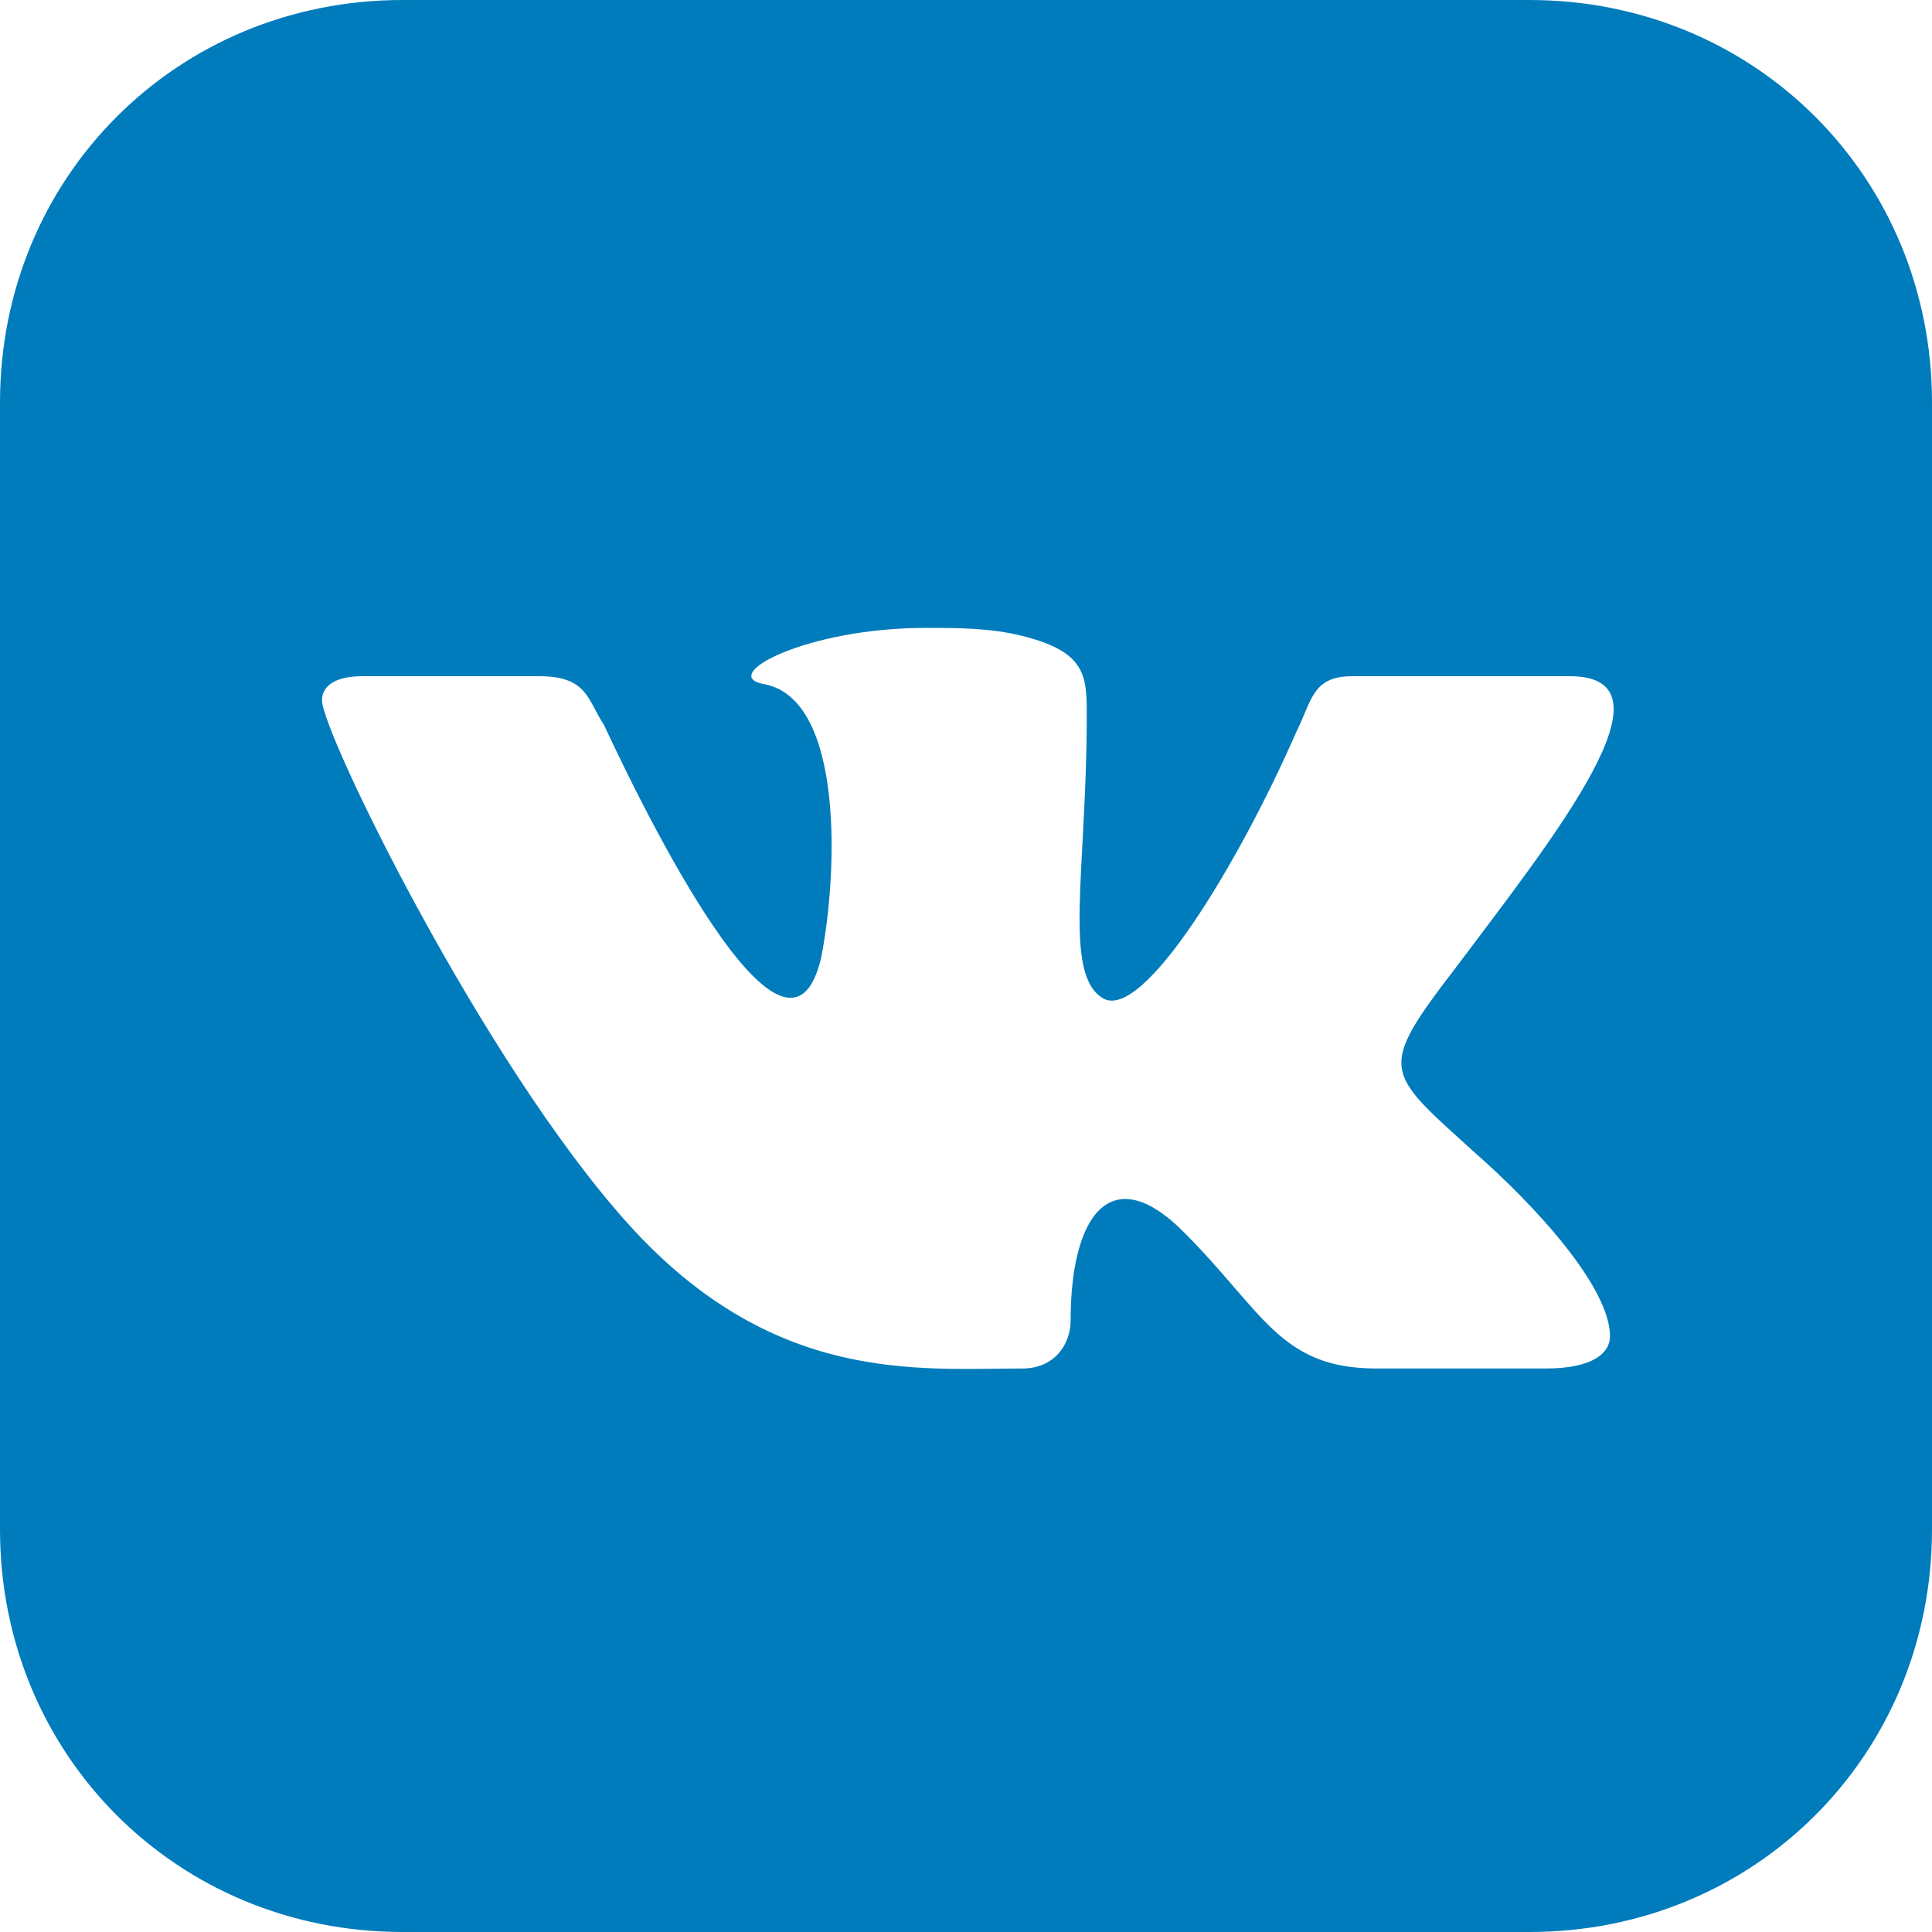
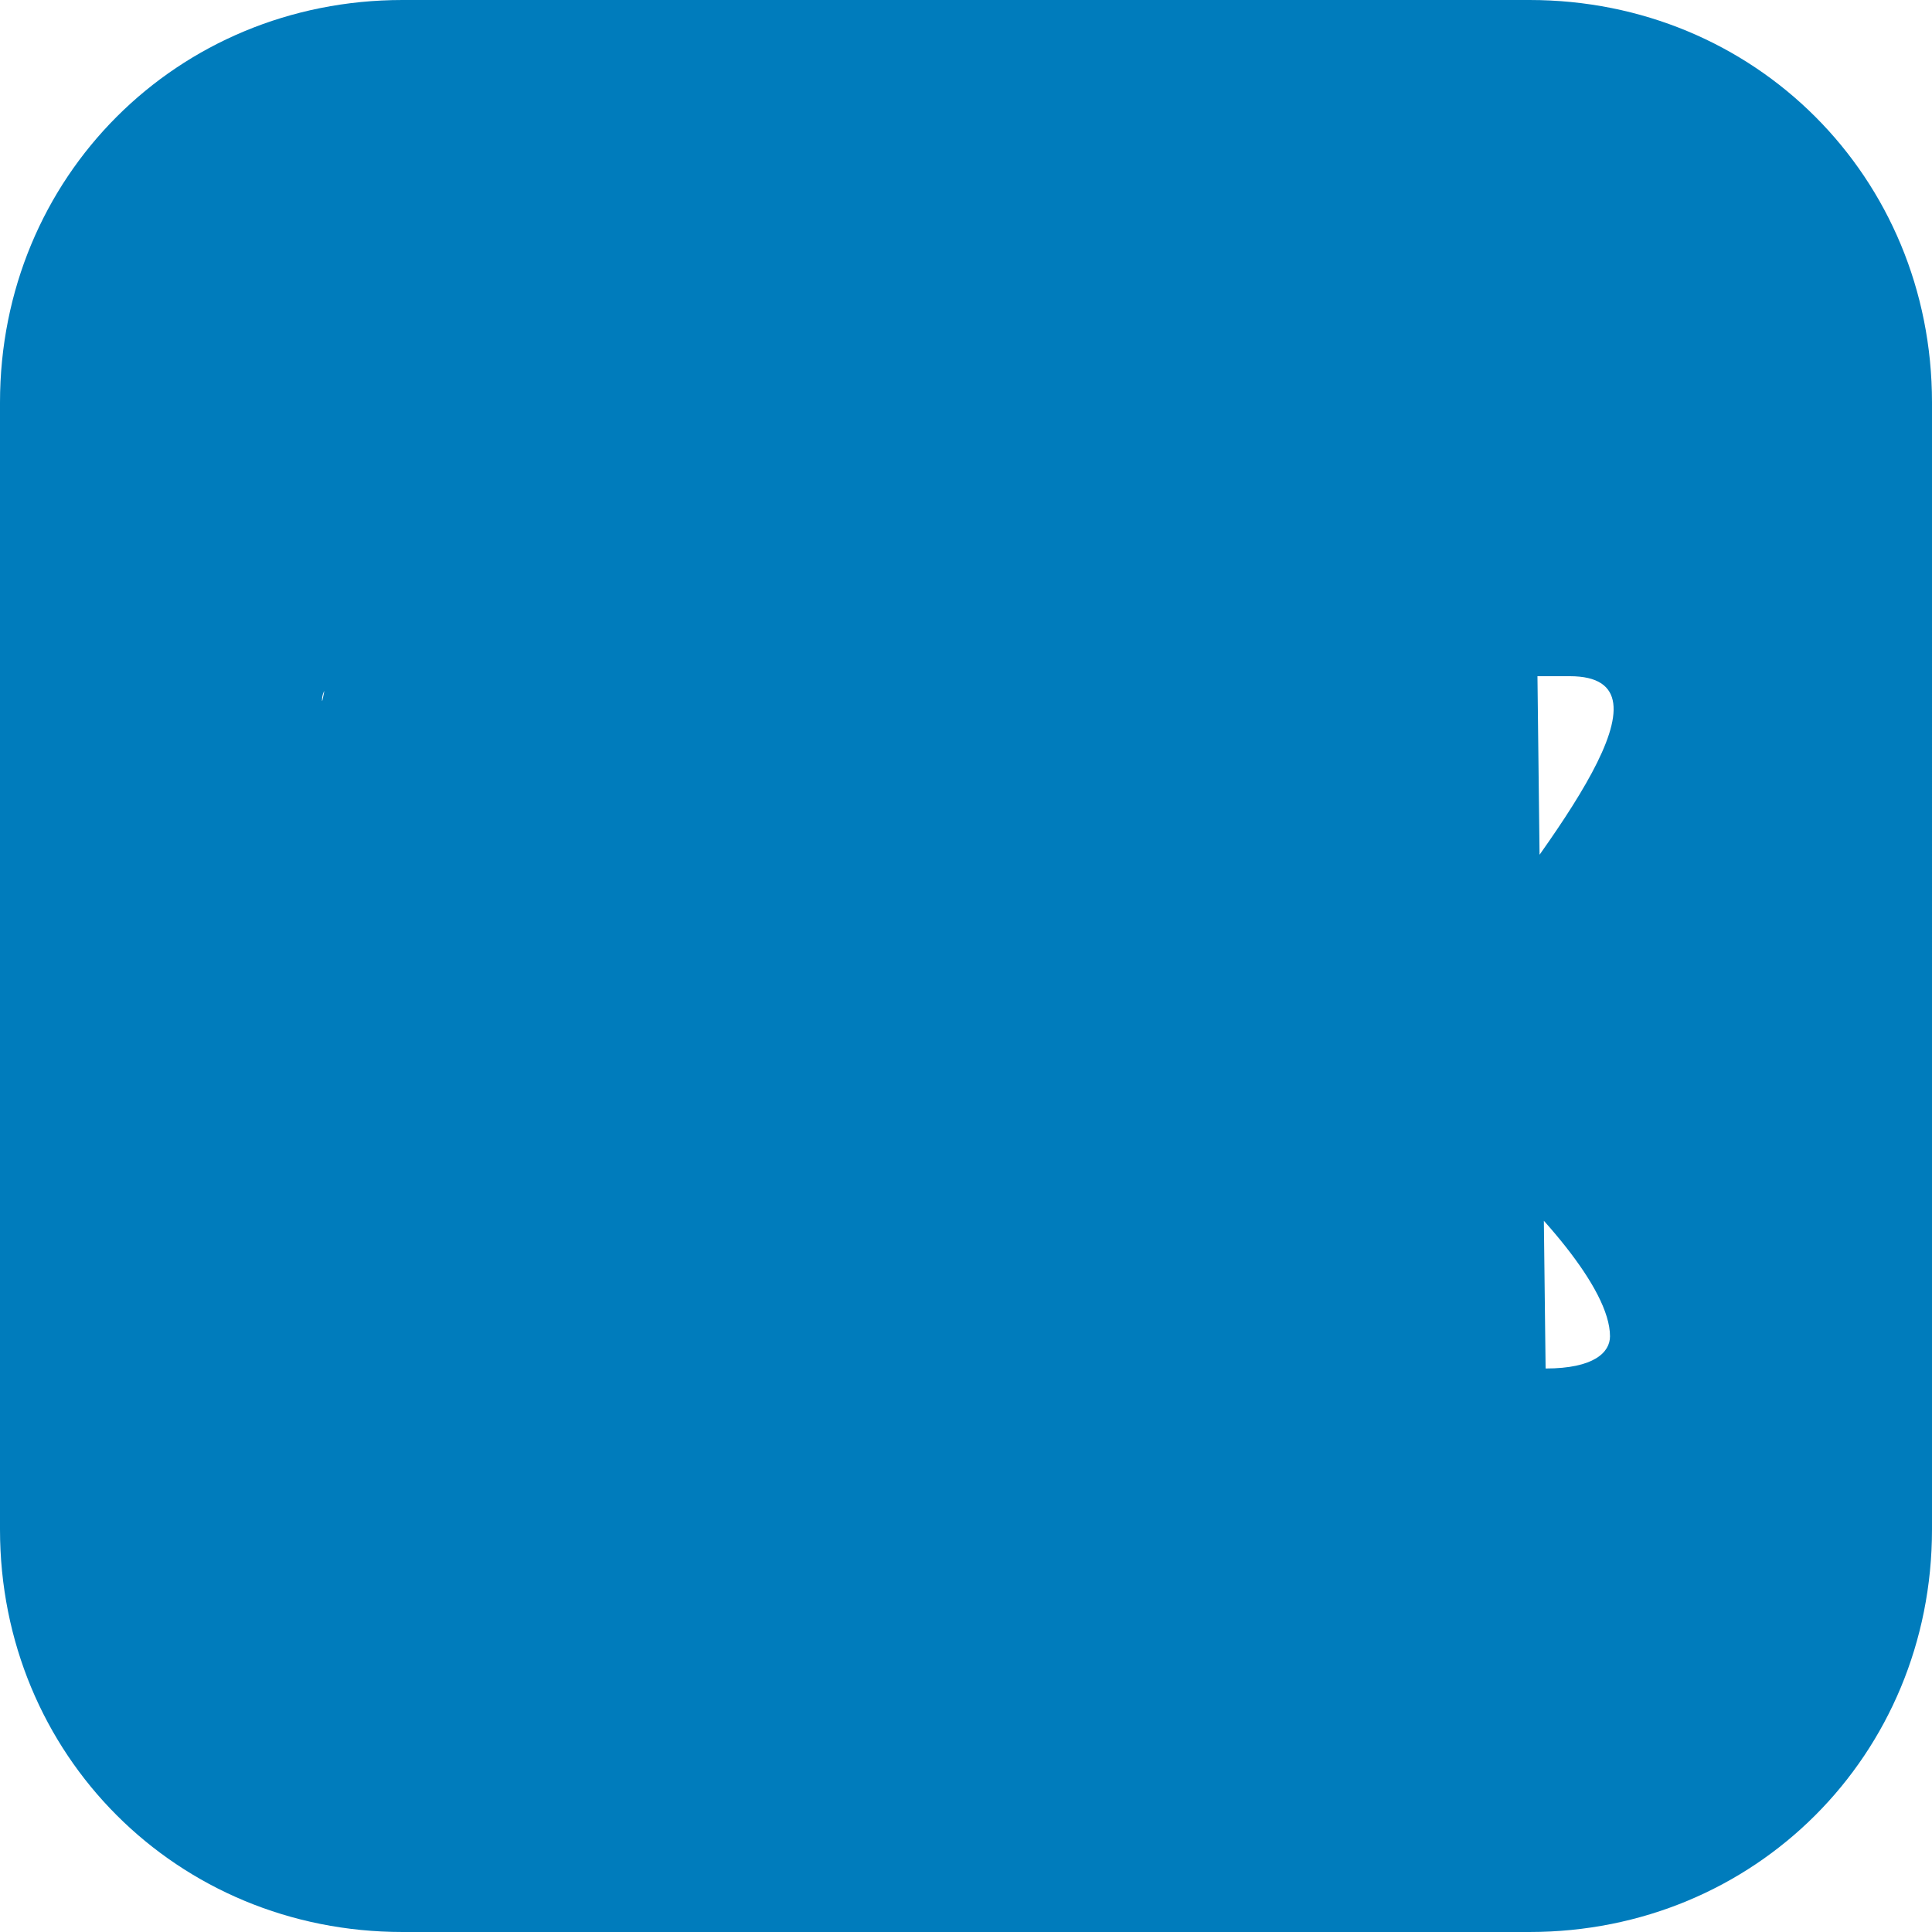
<svg xmlns="http://www.w3.org/2000/svg" version="1.1" id="Слой_1" x="0px" y="0px" viewBox="0 0 24 24" style="enable-background:new 0 0 24 24;" xml:space="preserve">
  <style type="text/css"> .st0{fill:#007CBC;} </style>
-   <path class="st0" d="M19,0H5C2.2,0,0,2.2,0,5v14c0,2.8,2.2,5,5,5h14c2.8,0,5-2.2,5-5V5C24,2.2,21.8,0,19,0z M19.2,17h-2.1 c-1.2,0-1.4-0.7-2.4-1.7c-0.9-0.9-1.4-0.2-1.4,1.1c0,0.3-0.2,0.6-0.6,0.6c-1.3,0-3.1,0.2-4.9-1.8S4,9.1,4,8.7c0-0.2,0.2-0.3,0.5-0.3 h2.2c0.6,0,0.6,0.3,0.8,0.6c0.7,1.5,2.3,4.6,2.7,2.9c0.2-1,0.3-3.2-0.7-3.4c-0.6-0.1,0.5-0.7,2-0.7c0.4,0,0.8,0,1.2,0.1 c0.8,0.2,0.8,0.5,0.8,1c0,1.9-0.3,3.2,0.2,3.5s1.7-1.7,2.4-3.3c0.2-0.4,0.2-0.7,0.7-0.7h2.7c1.4,0-0.2,2-1.4,3.6 c-1,1.3-0.9,1.3,0.2,2.3C19.1,15,20,16,20,16.6C20,16.8,19.8,17,19.2,17z" />
+   <path class="st0" d="M19,0H5C2.2,0,0,2.2,0,5v14c0,2.8,2.2,5,5,5h14c2.8,0,5-2.2,5-5V5C24,2.2,21.8,0,19,0z h-2.1 c-1.2,0-1.4-0.7-2.4-1.7c-0.9-0.9-1.4-0.2-1.4,1.1c0,0.3-0.2,0.6-0.6,0.6c-1.3,0-3.1,0.2-4.9-1.8S4,9.1,4,8.7c0-0.2,0.2-0.3,0.5-0.3 h2.2c0.6,0,0.6,0.3,0.8,0.6c0.7,1.5,2.3,4.6,2.7,2.9c0.2-1,0.3-3.2-0.7-3.4c-0.6-0.1,0.5-0.7,2-0.7c0.4,0,0.8,0,1.2,0.1 c0.8,0.2,0.8,0.5,0.8,1c0,1.9-0.3,3.2,0.2,3.5s1.7-1.7,2.4-3.3c0.2-0.4,0.2-0.7,0.7-0.7h2.7c1.4,0-0.2,2-1.4,3.6 c-1,1.3-0.9,1.3,0.2,2.3C19.1,15,20,16,20,16.6C20,16.8,19.8,17,19.2,17z" />
</svg>